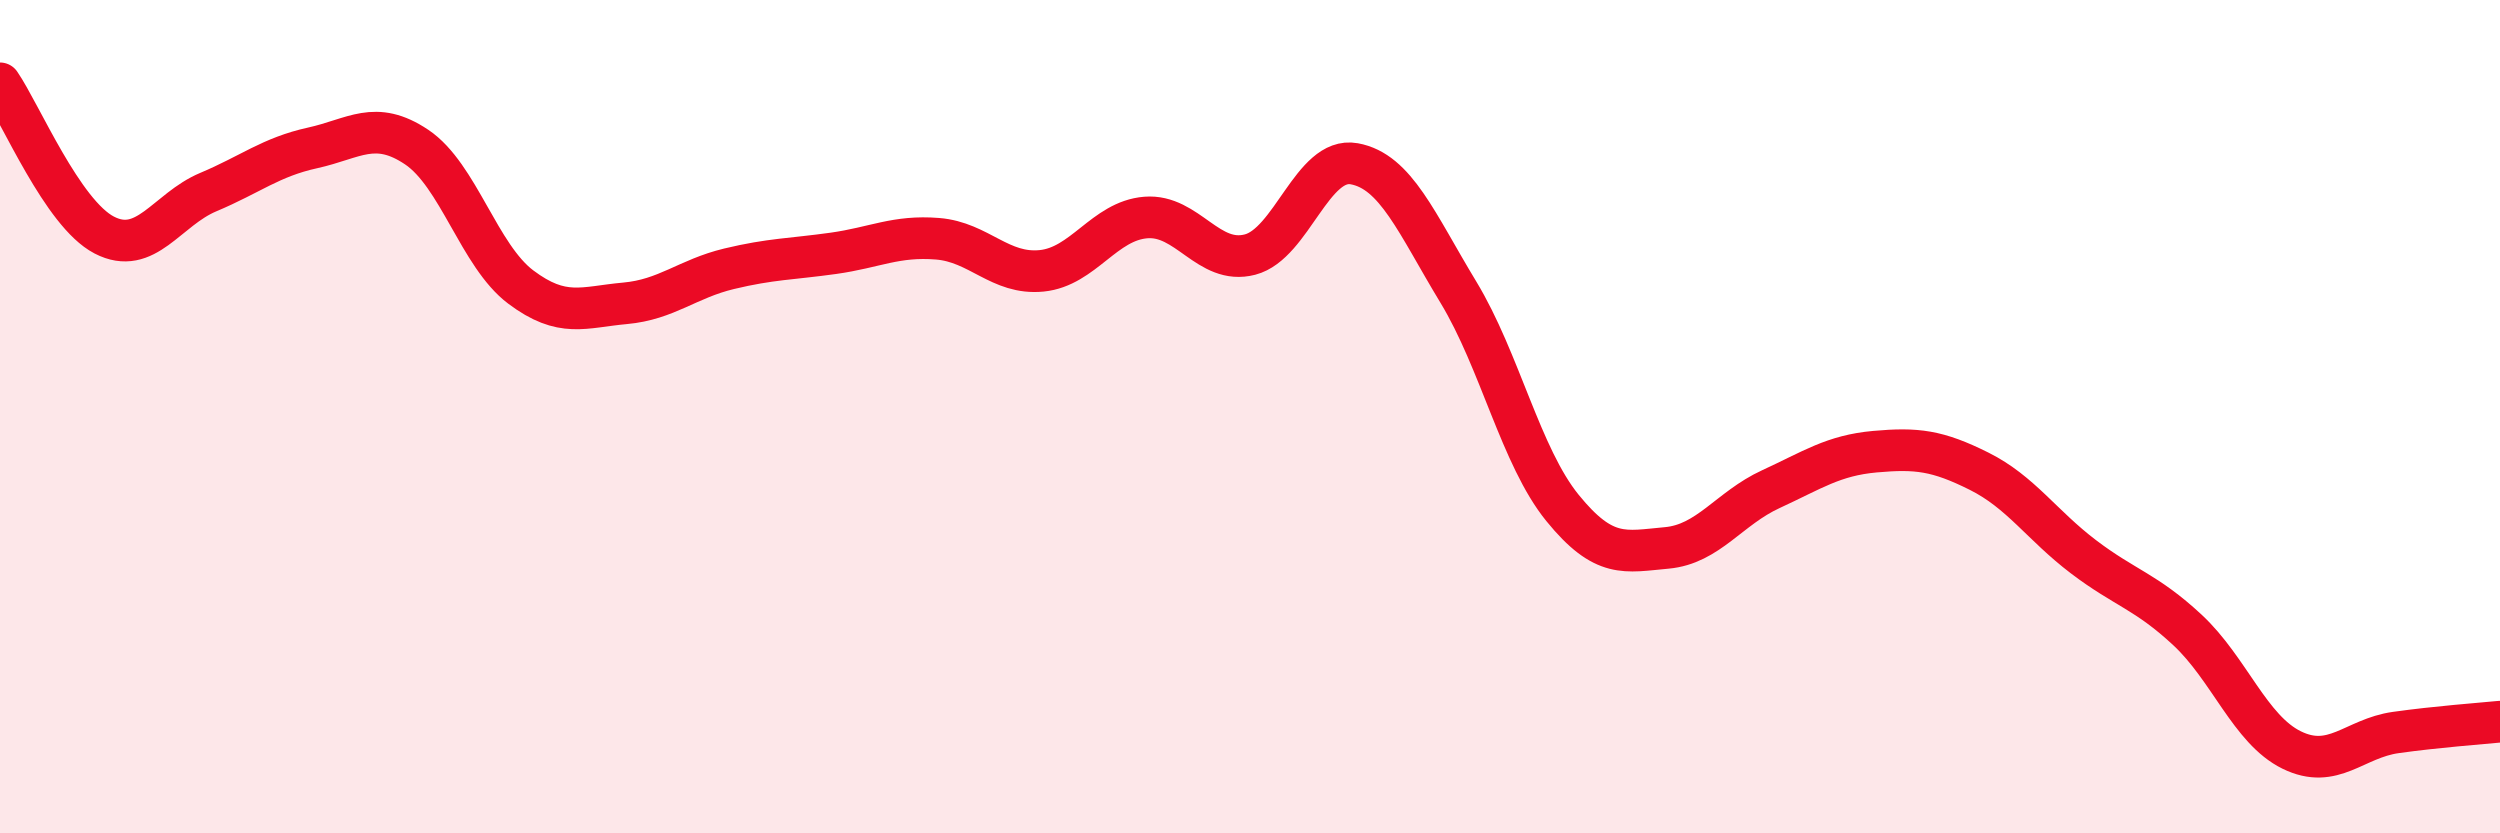
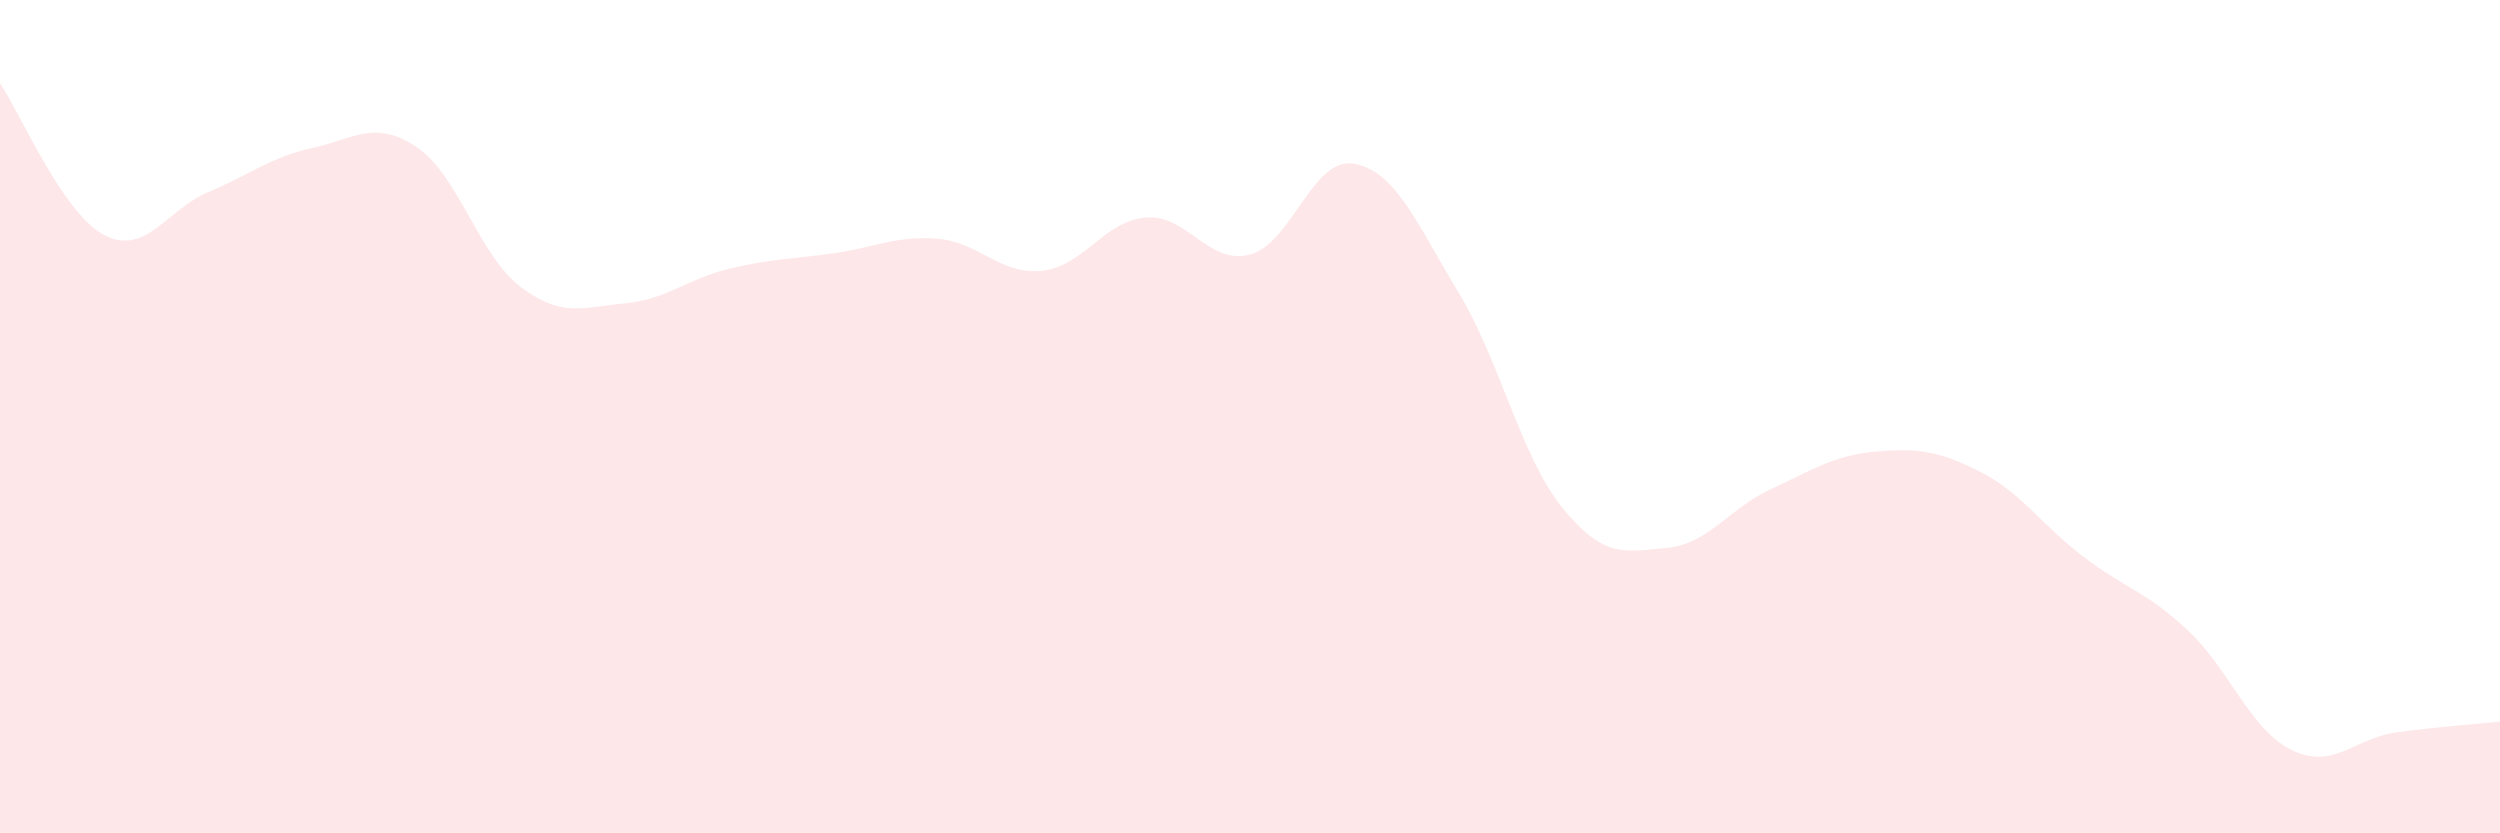
<svg xmlns="http://www.w3.org/2000/svg" width="60" height="20" viewBox="0 0 60 20">
  <path d="M 0,2 C 0.5,2.73 1.5,5.12 2.5,5.64 C 3.5,6.16 4,5.03 5,4.61 C 6,4.19 6.5,3.77 7.5,3.55 C 8.5,3.33 9,2.86 10,3.53 C 11,4.2 11.5,6.14 12.5,6.89 C 13.5,7.64 14,7.37 15,7.28 C 16,7.19 16.5,6.69 17.5,6.45 C 18.5,6.21 19,6.22 20,6.08 C 21,5.94 21.5,5.65 22.5,5.73 C 23.5,5.81 24,6.6 25,6.5 C 26,6.4 26.5,5.3 27.5,5.22 C 28.5,5.14 29,6.37 30,6.11 C 31,5.85 31.5,3.75 32.5,3.93 C 33.5,4.11 34,5.36 35,7.01 C 36,8.66 36.5,10.96 37.5,12.19 C 38.5,13.42 39,13.24 40,13.15 C 41,13.06 41.5,12.2 42.5,11.74 C 43.5,11.28 44,10.93 45,10.84 C 46,10.75 46.5,10.81 47.5,11.31 C 48.5,11.81 49,12.6 50,13.36 C 51,14.12 51.5,14.19 52.5,15.12 C 53.5,16.05 54,17.51 55,18 C 56,18.49 56.5,17.72 57.5,17.58 C 58.5,17.44 59.5,17.37 60,17.32L60 20L0 20Z" fill="#EB0A25" opacity="0.1" stroke-linecap="round" stroke-linejoin="round" />
-   <path d="M 0,2 C 0.5,2.73 1.5,5.12 2.5,5.64 C 3.5,6.16 4,5.03 5,4.61 C 6,4.19 6.5,3.77 7.5,3.55 C 8.5,3.33 9,2.86 10,3.53 C 11,4.2 11.5,6.14 12.5,6.89 C 13.5,7.64 14,7.37 15,7.28 C 16,7.19 16.5,6.69 17.5,6.45 C 18.5,6.21 19,6.22 20,6.08 C 21,5.94 21.5,5.65 22.5,5.73 C 23.5,5.81 24,6.6 25,6.5 C 26,6.4 26.5,5.3 27.5,5.22 C 28.5,5.14 29,6.37 30,6.11 C 31,5.85 31.5,3.75 32.5,3.93 C 33.5,4.11 34,5.36 35,7.01 C 36,8.66 36.5,10.96 37.5,12.19 C 38.5,13.42 39,13.24 40,13.15 C 41,13.06 41.5,12.2 42.5,11.74 C 43.5,11.28 44,10.93 45,10.84 C 46,10.75 46.5,10.81 47.5,11.31 C 48.5,11.81 49,12.6 50,13.36 C 51,14.12 51.5,14.19 52.5,15.12 C 53.5,16.05 54,17.51 55,18 C 56,18.49 56.5,17.72 57.5,17.58 C 58.5,17.44 59.5,17.37 60,17.32" stroke="#EB0A25" stroke-width="1" fill="none" stroke-linecap="round" stroke-linejoin="round" />
</svg>